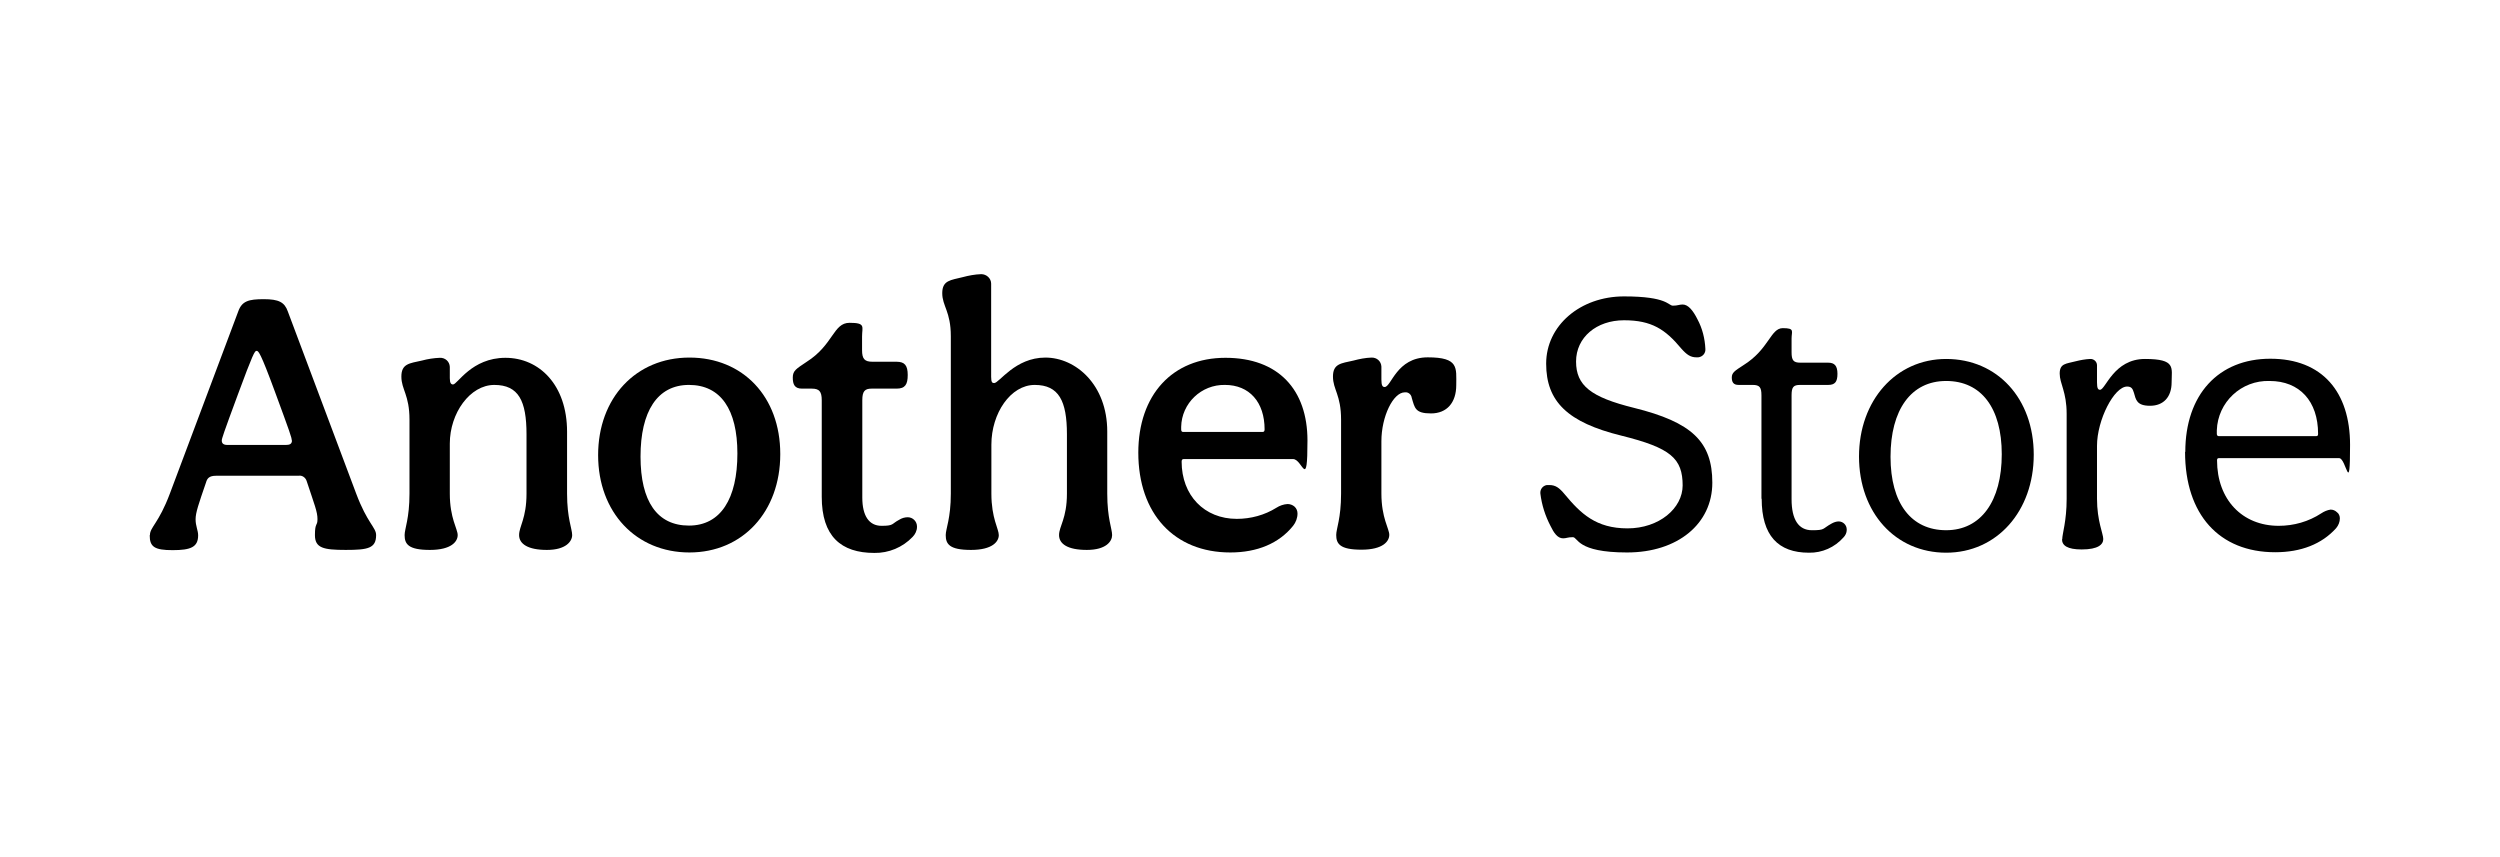
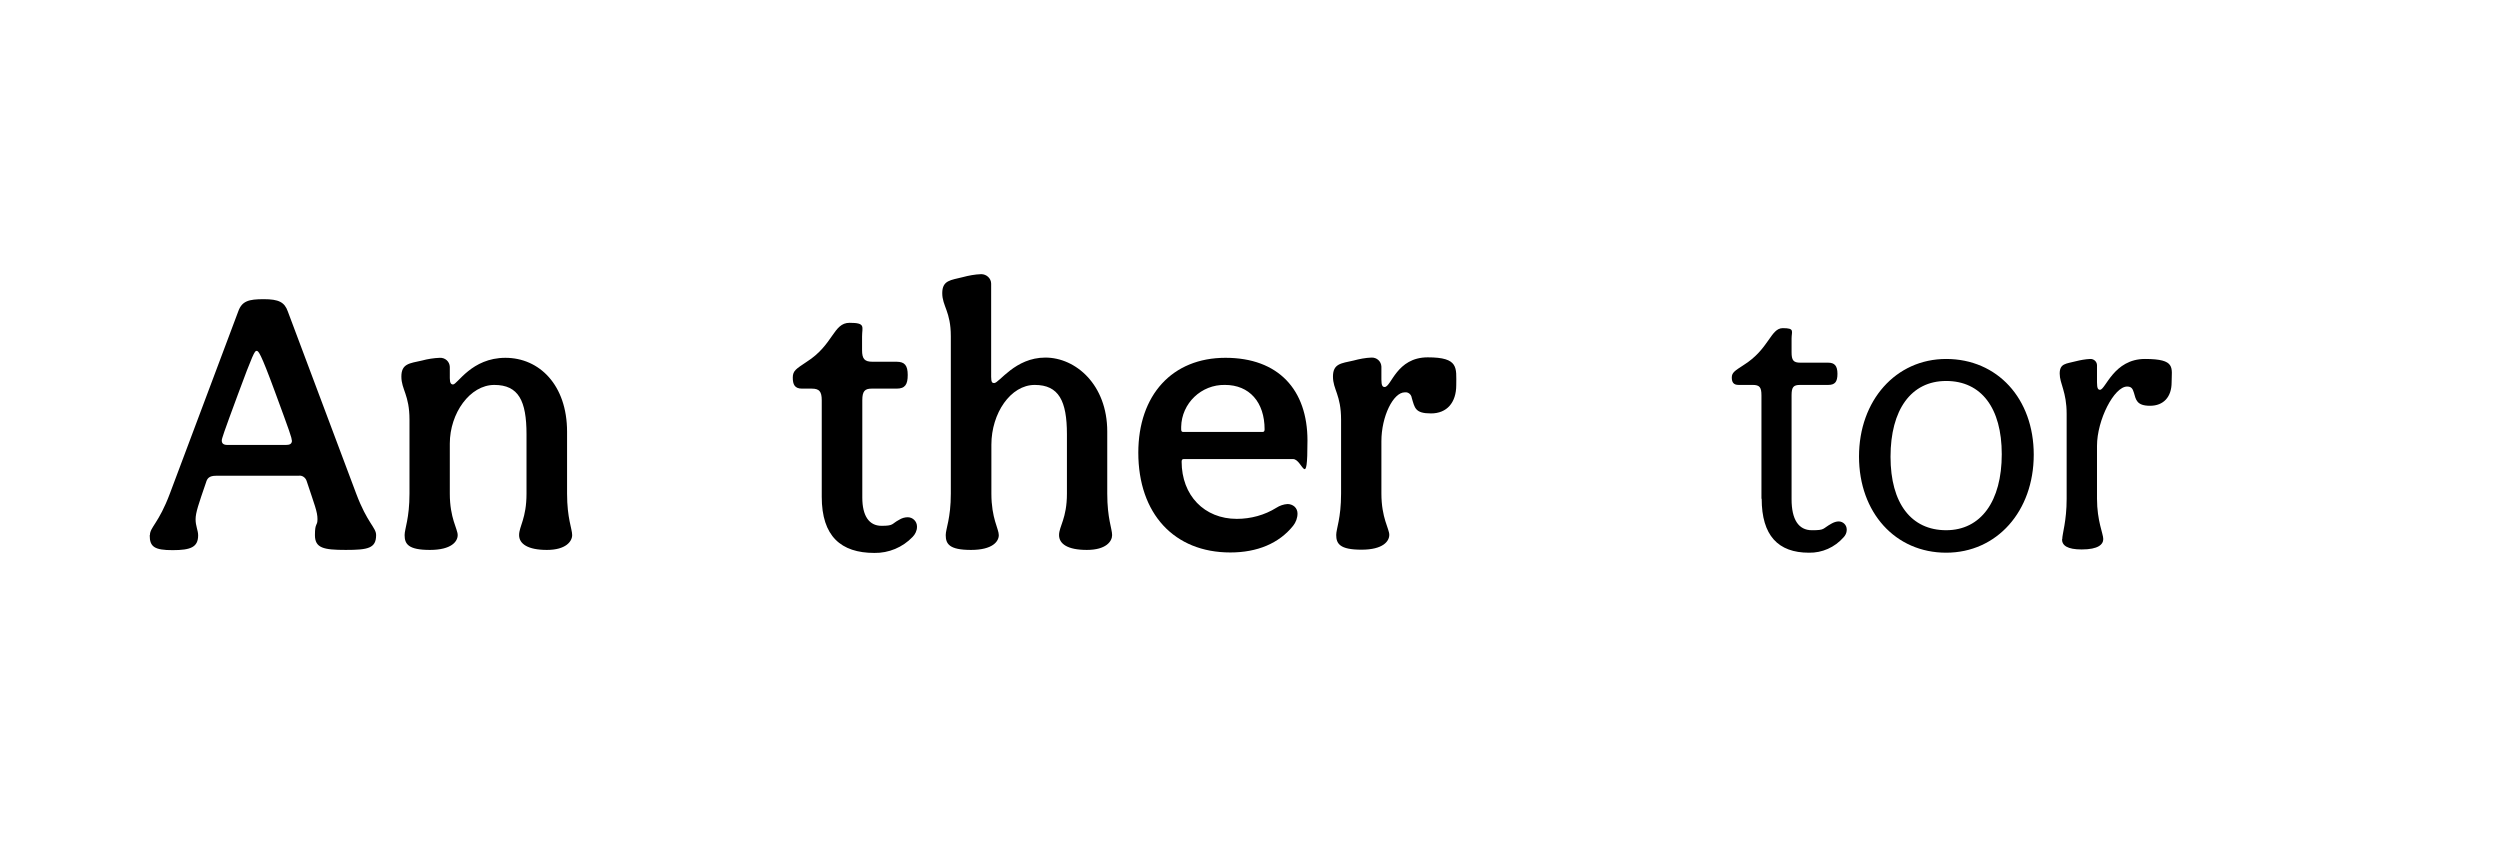
<svg xmlns="http://www.w3.org/2000/svg" id="Lager_1" viewBox="0 0 1078.8 370">
  <defs>
    <style>      .st0 {        fill: #fff;      }    </style>
  </defs>
  <rect class="st0" width="1078.8" height="370" />
  <path d="M64.7,230.9c0-3.4,3.8-5.1,8.6-17.9l29.5-78.6c1.6-4.5,4.5-5.3,11-5.3s9,1.3,10.4,5.3l29.5,78.6c4.8,12.8,8.6,14.6,8.6,17.9,0,5.7-3.5,6.4-13.1,6.4s-13.3-.8-13.3-6.4,1.1-3.7,1.1-6.9-1.3-6.2-4.7-16.5c-.5-1.5-2-2.5-3.5-2.2h-35.6c-2.9,0-3.8,1.1-4.3,2.9-3.2,9.3-4.5,13-4.5,15.9s1.1,4.8,1.1,6.9c0,5.1-3.2,6.4-11,6.4s-9.9-1.4-9.9-6.4ZM125.9,190.1c0-1.3-.8-3.5-7.2-20.9-6.4-17.4-7.2-17.8-8-17.8s-1.6,1.4-8,18.7c-6.4,17.3-7,19.2-7,20,0,1.3.8,1.9,2.4,1.9h25.3c1.6,0,2.6-.4,2.6-2Z" />
  <path d="M174.6,230.9c0-2.7,2.1-7.2,2.1-17.9v-31.9c0-10.7-3.5-13-3.5-18.6s3.5-5.7,8.8-6.9c2.6-.7,5.2-1.1,7.8-1.2,2.3-.1,4.2,1.6,4.3,3.9,0,.1,0,.3,0,.4v4.5c0,2.2.6,2.7,1.4,2.7,1.9,0,8-11.5,22.6-11.5s26.6,11.7,26.6,31.9v26.7c0,10.7,2.2,15.2,2.2,17.9s-2.7,6.4-10.9,6.4-12-2.6-12-6.4,3.2-7.2,3.2-17.9v-25.6c0-14.4-3.4-21.3-13.9-21.3s-19.2,12.2-19.2,25.3v21.6c0,10.7,3.4,15.2,3.4,17.9s-2.6,6.4-12,6.4-10.9-2.6-10.9-6.4Z" />
-   <path d="M336.7,196c0,24.8-16.2,42.4-39.2,42.4s-39.4-17.3-39.4-42,16.3-42.1,39.4-42.1,39.2,16.9,39.2,41.6ZM318.2,195.7c0-19-7.2-29.6-20.9-29.6s-20.9,11.5-20.9,30.9,7.2,29.8,20.9,29.8,20.9-11.6,20.9-31.1Z" />
  <path d="M354.6,214.3v-41.6c0-3.8-1.1-5-4.3-5h-4.2c-3.2,0-4-1.8-4-4.8s1.6-3.8,5.9-6.7c11.7-7.4,11.5-16.9,18.6-16.9s5.4,1.7,5.4,5.9v5.9c0,3.8,1.1,5,4.5,5h10.4c3.5,0,4.8,1.6,4.8,5.7s-1.1,5.9-4.8,5.9h-10.8c-2.9,0-4,1.1-4,5v42c0,7.9,2.9,12.2,8.3,12.2s4.2-.8,7.6-2.6c1.1-.7,2.4-1.1,3.7-1.1,2.2,0,4,1.8,4,4,0,0,0,.1,0,.2,0,1.6-.8,3.2-1.9,4.3-4.3,4.5-10.3,7-16.5,6.9-14.4,0-22.7-7.2-22.7-24.2Z" />
  <path d="M408.1,230.9c0-2.7,2.2-7.2,2.2-17.9v-67.9c0-10.7-3.7-13-3.7-18.6s3.7-5.6,8.8-6.9c2.6-.7,5.3-1.2,8-1.3,2.3,0,4.3,1.8,4.3,4.1,0,0,0,.2,0,.2v40c0,2.4.5,2.7,1.3,2.7,2.2,0,9-11,22.1-11s26.7,11.7,26.7,31.9v26.8c0,10.7,2.1,15.2,2.1,17.9s-2.6,6.4-10.9,6.4-12-2.6-12-6.4,3.4-7.2,3.4-17.9v-25.6c0-14.4-3.5-21.3-13.9-21.3s-18.7,12.2-18.7,25.8v21.1c0,10.7,3.2,15.2,3.2,17.9s-2.6,6.4-12,6.4-10.9-2.6-10.9-6.4Z" />
  <path d="M491.2,195.4c0-25,14.7-41,37.6-41s35.4,13.8,35.4,35.7-2.1,8-6.2,8h-47.2c-.6,0-.9.3-.9,1.1,0,14.6,9.8,24.7,23.8,24.7,6,0,12-1.6,17.1-4.8,1.4-.9,3.1-1.5,4.8-1.6,1.1,0,2.2.4,3,1.1.9.8,1.3,1.9,1.3,3,0,1.9-.7,3.8-1.9,5.3-6.1,7.6-15.5,11.5-27.1,11.5-24.2,0-39.7-16.7-39.7-43.1ZM544.8,186.4c.6,0,.9-.3.9-1.1,0-11.8-6.6-19.2-17.1-19.2-10.2-.2-18.7,7.9-18.9,18.1,0,.4,0,.8,0,1.1,0,.8.3,1.1.9,1.1h34.1Z" />
  <path d="M576.6,230.9c0-2.7,2.1-7.2,2.1-17.9v-31.9c0-10.7-3.5-13-3.5-18.6s3.5-5.7,8.8-6.9c2.6-.7,5.2-1.2,7.8-1.3,2.3-.1,4.2,1.6,4.3,3.9,0,.1,0,.3,0,.4v5.2c0,2.6.5,3.2,1.4,3.2,2.9,0,5.1-12.8,18.6-12.8s12.3,4.5,12.3,12-4,12.2-10.9,12.2-7-2.4-8.3-6.7c-.2-1.5-1.5-2.6-3-2.4,0,0,0,0,0,0-5,0-10.1,10.4-10.1,21.1v22.5c0,10.7,3.4,15.2,3.4,17.9s-2.6,6.4-12,6.4-10.9-2.6-10.9-6.4Z" />
-   <path d="M726.1,209.6c0-11.8-5.1-16.3-26.4-21.6-23.2-5.7-32.5-14.7-32.5-31.1s14.7-29,33.6-29,19,4,21.1,4,2.7-.5,4.2-.5c2.4,0,4.5,2.6,6.4,6.4,2.1,3.9,3.2,8.3,3.4,12.7.2,1.9-1.2,3.5-3.1,3.7-.2,0-.5,0-.7,0-2.6,0-4.2-1.1-6.6-3.8-6.9-8.3-12.8-12.2-24.7-12.2s-20.7,7.4-20.7,17.8,6.4,15.4,25,20c25,6.2,33.8,14.6,33.8,32.3s-14.9,30.1-36.8,30.1-21.1-6.6-23.4-6.6-2.7.5-4.2.5c-2.4,0-4-2.4-5.4-5.3-2.3-4.4-3.8-9.1-4.4-14-.2-1.8,1-3.4,2.8-3.7.3,0,.6,0,1,0,2.7,0,4.3,1.1,6.7,4,6.9,8.3,13.5,14.7,27.1,14.7s23.8-8.6,23.8-18.6Z" />
  <path d="M760.1,215.2v-44.6c0-3.5-.8-4.5-3.8-4.5h-6.1c-2.1,0-2.9-1.1-2.9-3.2s1.3-2.9,5-5.3c11.1-6.9,11.7-16,17-16s3.8,1.3,3.8,4.5v5.9c0,3.5.8,4.5,3.8,4.5h12c2.7,0,4,1.3,4,4.8s-1.1,4.8-4,4.8h-12.1c-2.9,0-3.7.9-3.7,4.5v44.8c0,8.8,3,13.4,8.8,13.4s4.3-.6,8.5-2.9c.9-.5,2-.9,3-.9,1.9,0,3.5,1.5,3.5,3.5,0,0,0,.2,0,.2,0,1.2-.6,2.4-1.4,3.2-3.8,4.3-9.2,6.7-14.9,6.6-13.3,0-20.4-7.4-20.4-23.3Z" />
  <path d="M877.6,196.2c0,24.4-15.9,42.3-37.8,42.3s-37.6-17.3-37.6-41.5,15.9-42.1,37.6-42.1c22.1,0,37.8,17.1,37.8,41.3ZM863.8,196c0-19.9-8.8-31.6-24-31.6s-24,12.5-24,32.7,9,31.7,24,31.7,24-12.5,24-32.8h0Z" />
  <path d="M889.9,232.7c0-2.4,1.9-7.8,1.9-17.4v-36.7c0-9.6-3-13-3-17.4s2.7-4.2,6.9-5.3c2-.5,4.1-.9,6.2-1,1.5-.1,2.9,1,3,2.6,0,.1,0,.2,0,.3v7.2c0,2.7.5,3.2,1.3,3.2,2.4,0,5.9-13.3,19.4-13.3s11.5,3.8,11.5,10.1-3.5,10.1-9.3,10.1-6.1-2.6-7-5.7c-.5-1.6-1-2.6-2.9-2.6-5.6,0-13,14.4-13,25.6v22.8c0,9.6,2.7,15.1,2.7,17.4s-2.1,4.5-9.3,4.5c-6.2,0-8.5-1.7-8.5-4.4Z" />
-   <path d="M943,195c0-24.7,14.3-40.2,36.7-40.2s34.4,14.3,34.4,37.2-1.6,5.7-4.7,5.7h-51.9c-.5,0-.8.2-.8.9,0,17,10.9,28.3,26.6,28.3,6.5,0,12.9-1.8,18.4-5.4,1.2-.8,2.6-1.4,4-1.6,1,0,2,.4,2.7,1.1.9.6,1.3,1.7,1.3,2.7,0,1.5-.6,3-1.6,4.2-6.2,6.9-15.2,10.4-26.3,10.4-24.2,0-38.9-16.3-38.9-43.3ZM999.5,188.2c.6,0,.8-.3.8-1,0-14.1-8-22.8-20.9-22.8-12.2-.4-22.4,9.1-22.8,21.3,0,.5,0,1,0,1.5,0,.6.3,1,.8,1h42Z" />
</svg>